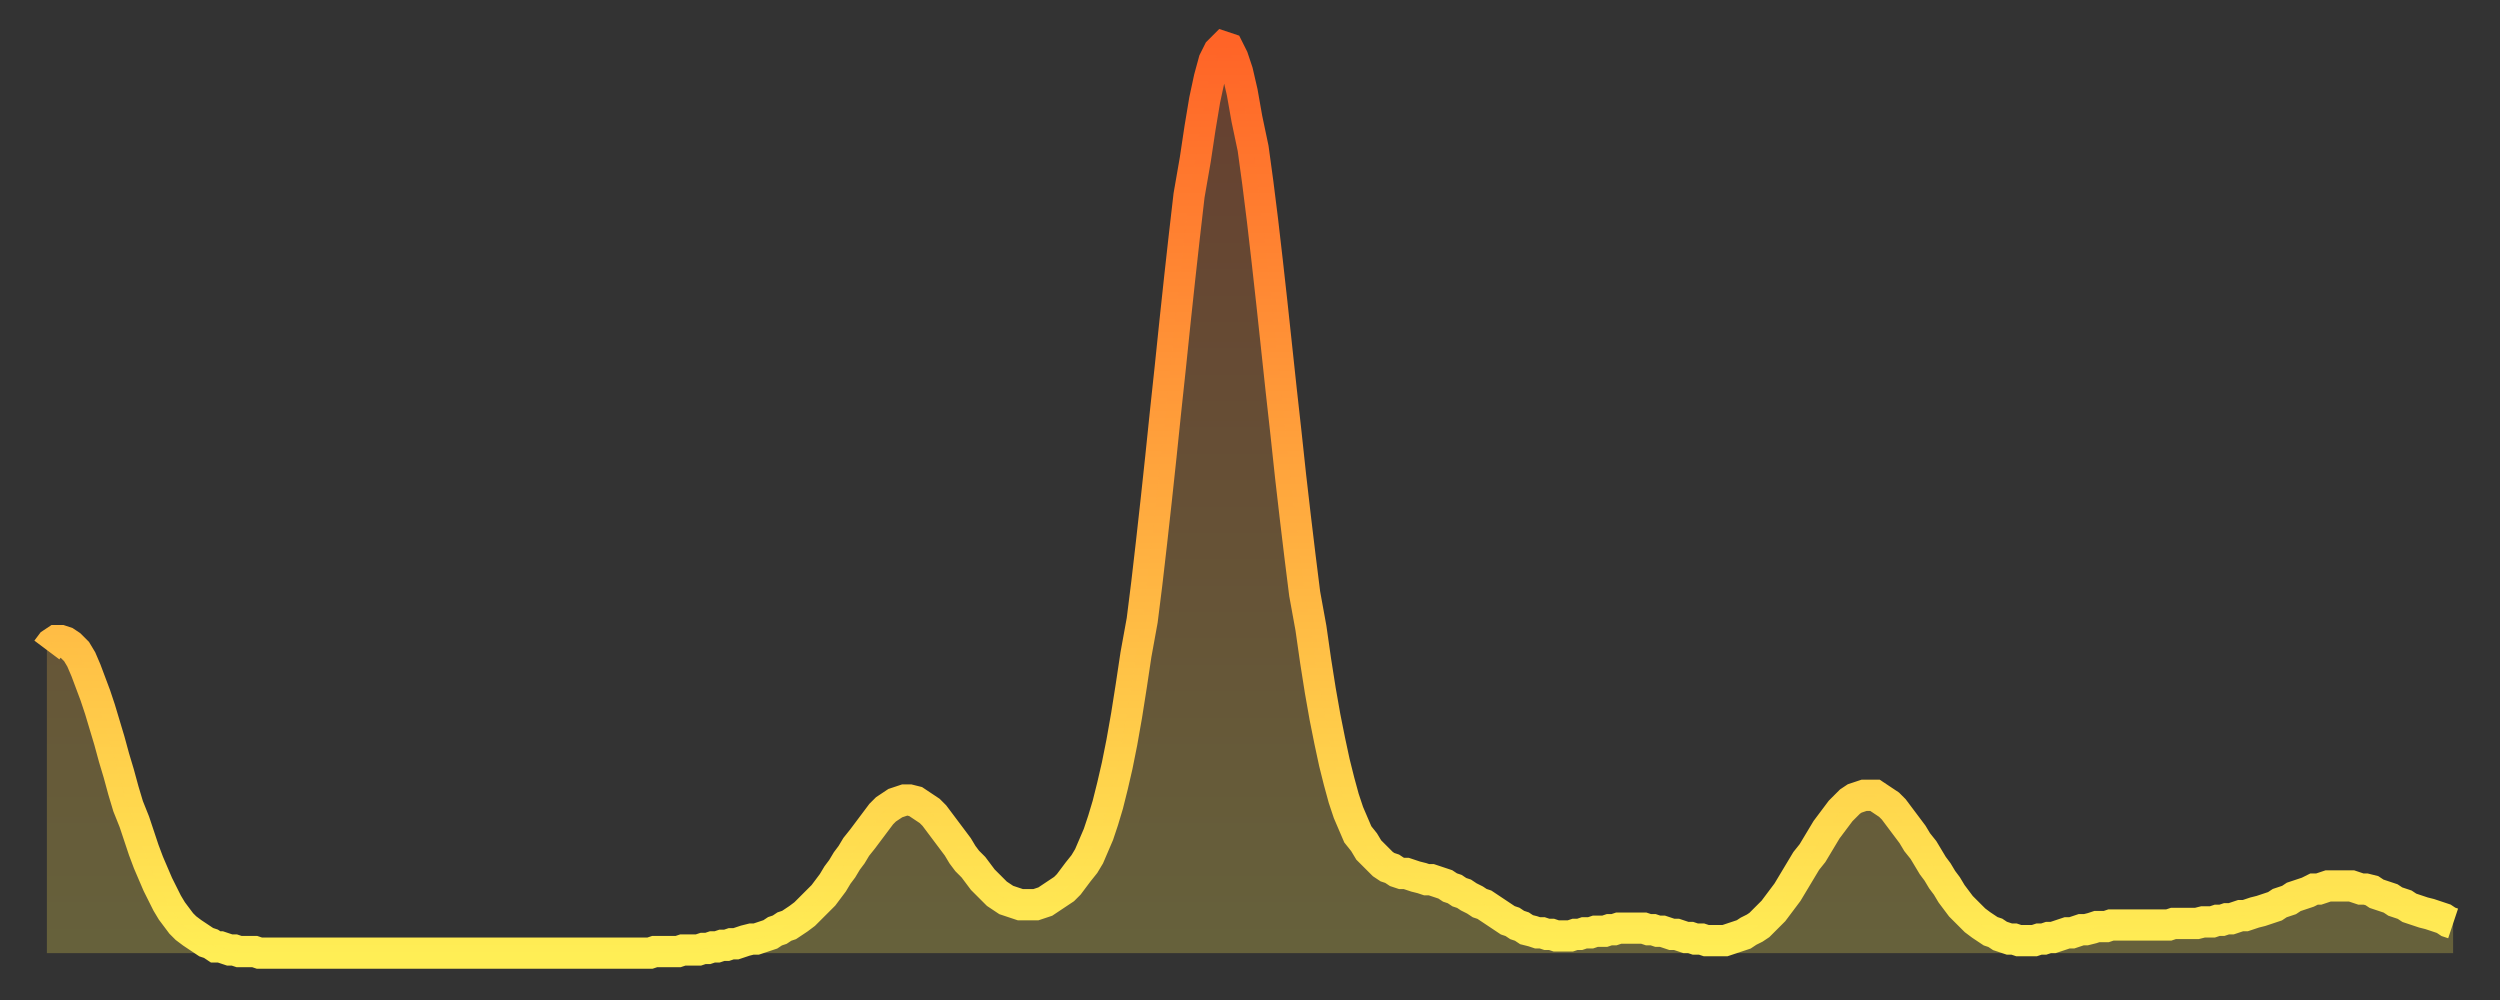
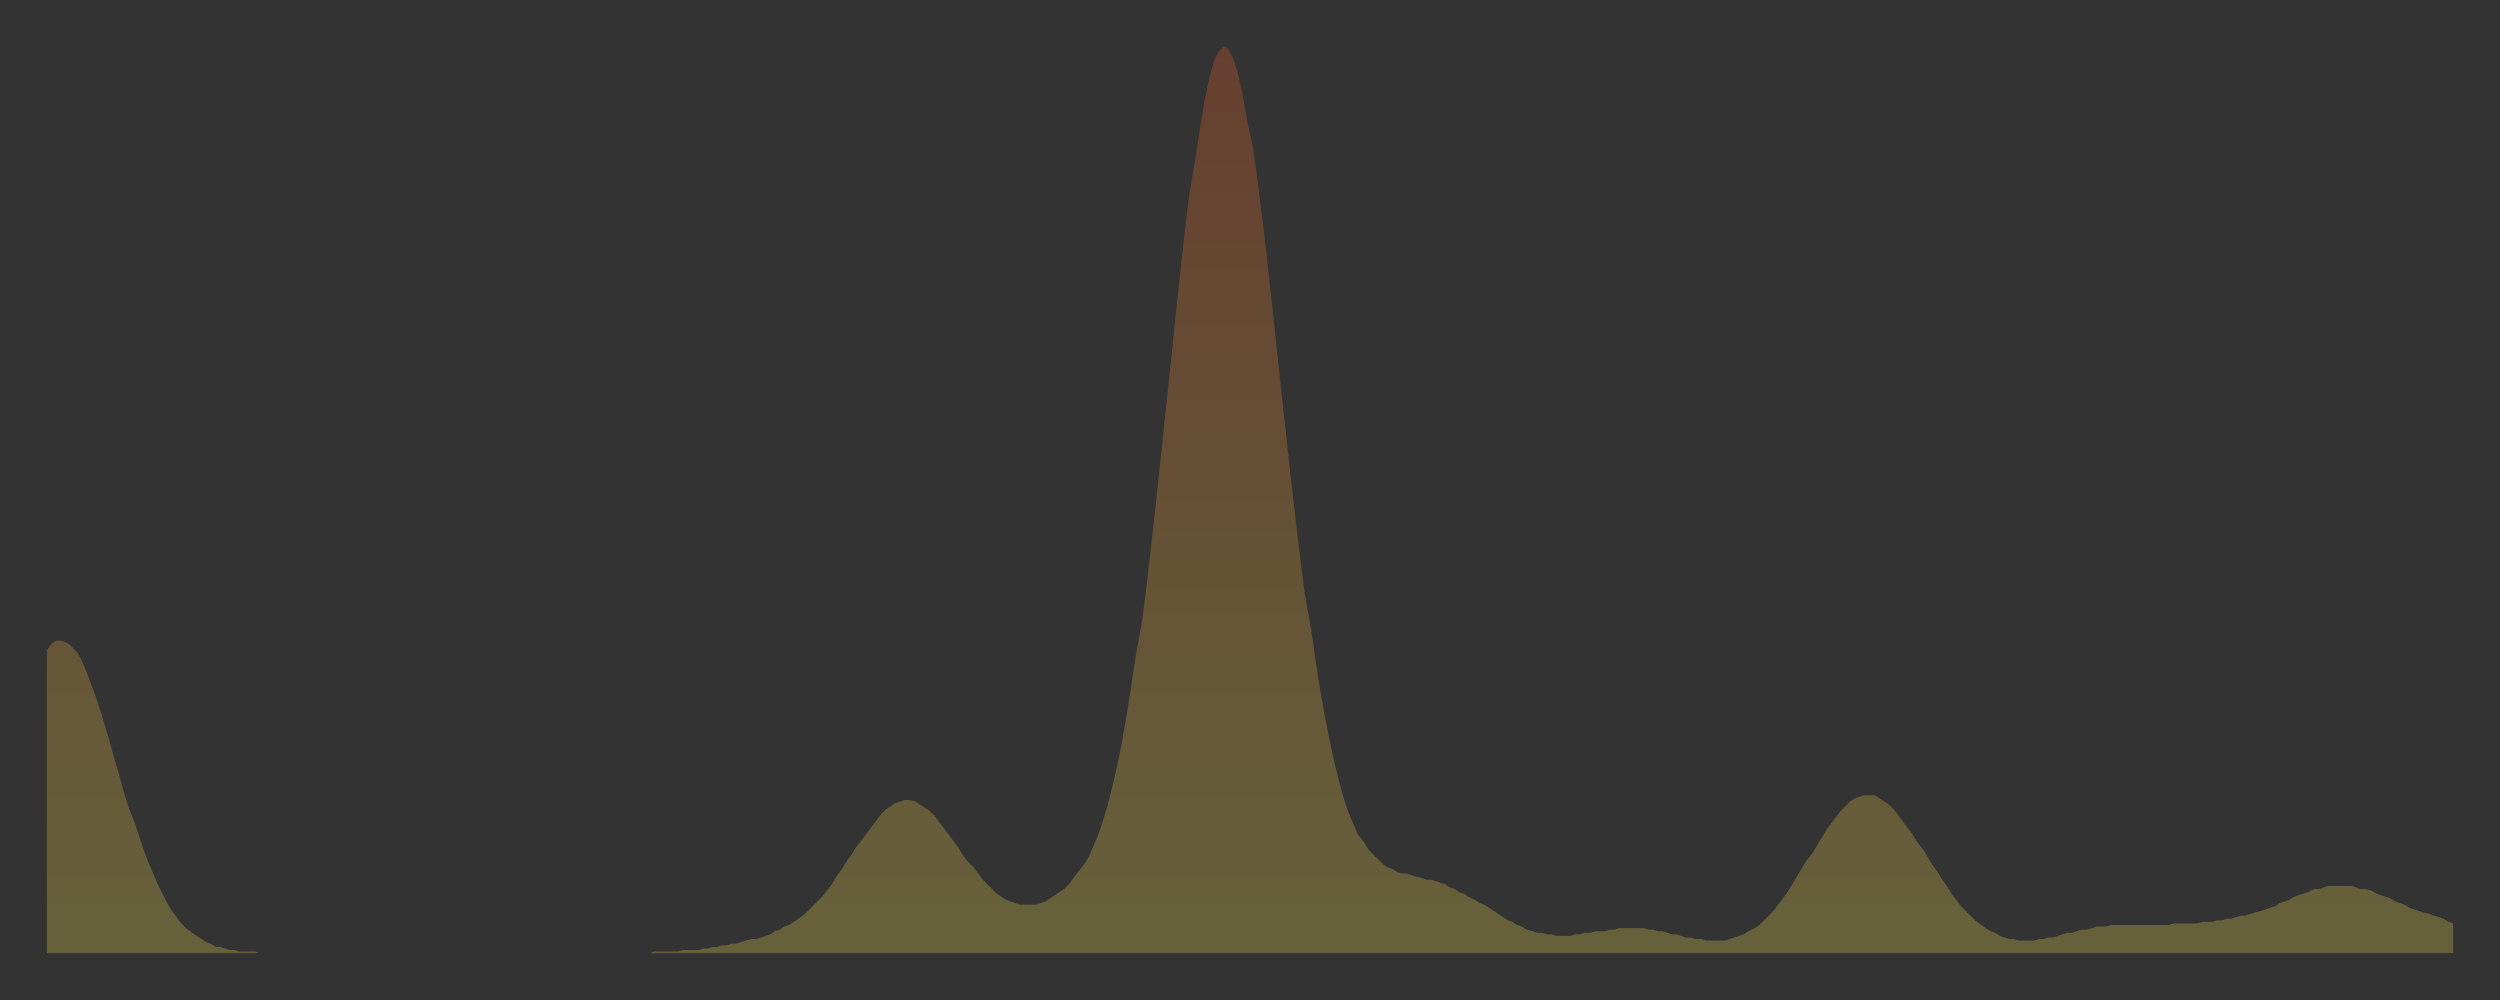
<svg xmlns="http://www.w3.org/2000/svg" baseProfile="full" height="64" version="1.1" width="160">
  <rect width="100%" height="100%" fill="#333333" stroke="none" />
  <defs>
    <linearGradient id="id43954" x1="0" x2="0" y1="0" y2="1">
      <stop offset="0%" stop-color="#ff6427" />
      <stop offset="50%" stop-color="#ffa93e" />
      <stop offset="100%" stop-color="#ffee55" />
    </linearGradient>
  </defs>
  <g transform="translate(3,3)">
    <g>
-       <path d="M 0.0 38.6 0.3 38.2 0.6 38.0 0.9 38.0 1.2 38.1 1.5 38.3 1.9 38.7 2.2 39.2 2.5 39.9 2.8 40.7 3.1 41.5 3.4 42.4 3.7 43.4 4.0 44.4 4.3 45.5 4.6 46.5 4.9 47.6 5.2 48.6 5.6 49.6 5.9 50.5 6.2 51.4 6.5 52.2 6.8 52.9 7.1 53.6 7.4 54.2 7.7 54.8 8.0 55.3 8.3 55.7 8.6 56.1 8.9 56.4 9.3 56.7 9.6 56.9 9.9 57.1 10.2 57.3 10.5 57.4 10.8 57.6 11.1 57.6 11.4 57.7 11.7 57.8 12.0 57.8 12.3 57.9 12.7 57.9 13.0 57.9 13.3 57.9 13.6 58.0 13.9 58.0 14.2 58.0 14.5 58.0 14.8 58.0 15.1 58.0 15.4 58.0 15.7 58.0 16.0 58.0 16.4 58.0 16.7 58.0 17.0 58.0 17.3 58.0 17.6 58.0 17.9 58.0 18.2 58.0 18.5 58.0 18.8 58.0 19.1 58.0 19.4 58.0 19.8 58.0 20.1 58.0 20.4 58.0 20.7 58.0 21.0 58.0 21.3 58.0 21.6 58.0 21.9 58.0 22.2 58.0 22.5 58.0 22.8 58.0 23.1 58.0 23.5 58.0 23.8 58.0 24.1 58.0 24.4 58.0 24.7 58.0 25.0 58.0 25.3 58.0 25.6 58.0 25.9 58.0 26.2 58.0 26.5 58.0 26.8 58.0 27.2 58.0 27.5 58.0 27.8 58.0 28.1 58.0 28.4 58.0 28.7 58.0 29.0 58.0 29.3 58.0 29.6 58.0 29.9 58.0 30.2 58.0 30.6 58.0 30.9 58.0 31.2 58.0 31.5 58.0 31.8 58.0 32.1 58.0 32.4 58.0 32.7 58.0 33.0 58.0 33.3 58.0 33.6 58.0 33.9 58.0 34.3 58.0 34.6 58.0 34.9 58.0 35.2 58.0 35.5 58.0 35.8 58.0 36.1 58.0 36.4 58.0 36.7 58.0 37.0 58.0 37.3 58.0 37.7 58.0 38.0 58.0 38.3 58.0 38.6 58.0 38.9 57.9 39.2 57.9 39.5 57.9 39.8 57.9 40.1 57.9 40.4 57.9 40.7 57.8 41.0 57.8 41.4 57.8 41.7 57.8 42.0 57.7 42.3 57.7 42.6 57.6 42.9 57.6 43.2 57.5 43.5 57.5 43.8 57.4 44.1 57.4 44.4 57.3 44.7 57.2 45.1 57.1 45.4 57.1 45.7 57.0 46.0 56.9 46.3 56.8 46.6 56.6 46.9 56.5 47.2 56.3 47.5 56.2 47.8 56.0 48.1 55.8 48.5 55.5 48.8 55.2 49.1 54.9 49.4 54.6 49.7 54.3 50.0 53.9 50.3 53.5 50.6 53.0 50.9 52.6 51.2 52.1 51.5 51.7 51.8 51.2 52.2 50.7 52.5 50.3 52.8 49.9 53.1 49.5 53.4 49.1 53.7 48.8 54.0 48.6 54.3 48.4 54.6 48.3 54.9 48.2 55.2 48.2 55.6 48.3 55.9 48.5 56.2 48.7 56.5 48.9 56.8 49.2 57.1 49.6 57.4 50.0 57.7 50.4 58.0 50.8 58.3 51.2 58.6 51.7 58.9 52.1 59.3 52.5 59.6 52.9 59.9 53.3 60.2 53.6 60.5 53.9 60.8 54.2 61.1 54.4 61.4 54.6 61.7 54.7 62.0 54.8 62.3 54.9 62.6 54.9 63.0 54.9 63.3 54.9 63.6 54.8 63.9 54.7 64.2 54.5 64.5 54.3 64.8 54.1 65.1 53.9 65.4 53.6 65.7 53.2 66.0 52.8 66.4 52.3 66.7 51.8 67.0 51.1 67.3 50.4 67.6 49.5 67.9 48.5 68.2 47.3 68.5 46.0 68.8 44.5 69.1 42.8 69.4 40.9 69.7 38.9 70.1 36.7 70.4 34.3 70.7 31.7 71.0 29.0 71.3 26.2 71.6 23.3 71.9 20.5 72.2 17.6 72.5 14.8 72.8 12.1 73.1 9.5 73.5 7.2 73.8 5.2 74.1 3.4 74.4 2.0 74.7 0.9 75.0 0.3 75.3 0.0 75.6 0.1 75.9 0.7 76.2 1.6 76.5 2.9 76.8 4.6 77.2 6.5 77.5 8.7 77.8 11.1 78.1 13.7 78.4 16.4 78.7 19.2 79.0 22.0 79.3 24.7 79.6 27.5 79.9 30.1 80.2 32.6 80.5 35.0 80.9 37.2 81.2 39.3 81.5 41.2 81.8 42.9 82.1 44.4 82.4 45.8 82.7 47.0 83.0 48.1 83.3 49.0 83.6 49.7 83.9 50.4 84.3 50.9 84.6 51.4 84.9 51.7 85.2 52.0 85.5 52.3 85.8 52.5 86.1 52.6 86.4 52.8 86.7 52.9 87.0 52.9 87.3 53.0 87.6 53.1 88.0 53.2 88.3 53.3 88.6 53.3 88.9 53.4 89.2 53.5 89.5 53.6 89.8 53.8 90.1 53.9 90.4 54.1 90.7 54.2 91.0 54.4 91.4 54.6 91.7 54.8 92.0 54.9 92.3 55.1 92.6 55.3 92.9 55.5 93.2 55.7 93.5 55.9 93.8 56.0 94.1 56.2 94.4 56.3 94.7 56.5 95.1 56.6 95.4 56.7 95.7 56.7 96.0 56.8 96.3 56.8 96.6 56.9 96.9 56.9 97.2 56.9 97.5 56.9 97.8 56.8 98.1 56.8 98.4 56.7 98.8 56.7 99.1 56.6 99.4 56.6 99.7 56.6 100.0 56.5 100.3 56.5 100.6 56.4 100.9 56.4 101.2 56.4 101.5 56.4 101.8 56.4 102.2 56.4 102.5 56.5 102.8 56.5 103.1 56.6 103.4 56.6 103.7 56.7 104.0 56.8 104.3 56.8 104.6 56.9 104.9 57.0 105.2 57.0 105.5 57.1 105.9 57.1 106.2 57.2 106.5 57.2 106.8 57.2 107.1 57.2 107.4 57.2 107.7 57.1 108.0 57.0 108.3 56.9 108.6 56.8 108.9 56.6 109.3 56.4 109.6 56.2 109.9 55.9 110.2 55.6 110.5 55.3 110.8 54.9 111.1 54.5 111.4 54.1 111.7 53.6 112.0 53.1 112.3 52.6 112.6 52.1 113.0 51.6 113.3 51.1 113.6 50.6 113.9 50.1 114.2 49.7 114.5 49.3 114.8 48.9 115.1 48.6 115.4 48.3 115.7 48.1 116.0 48.0 116.3 47.9 116.7 47.9 117.0 47.9 117.3 48.1 117.6 48.3 117.9 48.5 118.2 48.8 118.5 49.2 118.8 49.6 119.1 50.0 119.4 50.4 119.7 50.9 120.1 51.4 120.4 51.9 120.7 52.4 121.0 52.8 121.3 53.3 121.6 53.7 121.9 54.2 122.2 54.6 122.5 55.0 122.8 55.3 123.1 55.6 123.4 55.9 123.8 56.2 124.1 56.4 124.4 56.6 124.7 56.7 125.0 56.9 125.3 57.0 125.6 57.1 125.9 57.1 126.2 57.2 126.5 57.2 126.8 57.2 127.2 57.2 127.5 57.1 127.8 57.1 128.1 57.0 128.4 57.0 128.7 56.9 129.0 56.8 129.3 56.7 129.6 56.7 129.9 56.6 130.2 56.5 130.5 56.5 130.9 56.4 131.2 56.3 131.5 56.3 131.8 56.3 132.1 56.2 132.4 56.2 132.7 56.2 133.0 56.2 133.3 56.2 133.6 56.2 133.9 56.2 134.2 56.2 134.6 56.2 134.9 56.2 135.2 56.2 135.5 56.2 135.8 56.2 136.1 56.1 136.4 56.1 136.7 56.1 137.0 56.1 137.3 56.1 137.6 56.1 138.0 56.0 138.3 56.0 138.6 56.0 138.9 55.9 139.2 55.9 139.5 55.8 139.8 55.8 140.1 55.7 140.4 55.6 140.7 55.6 141.0 55.5 141.3 55.4 141.7 55.3 142.0 55.2 142.3 55.1 142.6 55.0 142.9 54.8 143.2 54.7 143.5 54.6 143.8 54.4 144.1 54.3 144.4 54.2 144.7 54.1 145.1 53.9 145.4 53.9 145.7 53.8 146.0 53.7 146.3 53.7 146.6 53.7 146.9 53.7 147.2 53.7 147.5 53.7 147.8 53.8 148.1 53.9 148.4 53.9 148.8 54.0 149.1 54.2 149.4 54.3 149.7 54.4 150.0 54.5 150.3 54.7 150.6 54.8 150.9 54.9 151.2 55.1 151.5 55.2 151.8 55.3 152.1 55.4 152.5 55.5 152.8 55.6 153.1 55.7 153.4 55.8 153.7 56.0 154.0 56.1" fill="none" id="graph-curve" opacity="1" stroke="url(#id43954)" stroke-width="2" />
      <path d="M 0 58 L 0.0 38.6 0.3 38.2 0.6 38.0 0.9 38.0 1.2 38.1 1.5 38.3 1.9 38.7 2.2 39.2 2.5 39.9 2.8 40.7 3.1 41.5 3.4 42.4 3.7 43.4 4.0 44.4 4.3 45.5 4.6 46.5 4.9 47.6 5.2 48.6 5.6 49.6 5.9 50.5 6.2 51.4 6.5 52.2 6.8 52.9 7.1 53.6 7.4 54.2 7.7 54.8 8.0 55.3 8.3 55.7 8.6 56.1 8.9 56.4 9.3 56.7 9.6 56.9 9.9 57.1 10.2 57.3 10.5 57.4 10.8 57.6 11.1 57.6 11.4 57.7 11.7 57.8 12.0 57.8 12.3 57.9 12.7 57.9 13.0 57.9 13.3 57.9 13.6 58.0 13.9 58.0 14.2 58.0 14.5 58.0 14.8 58.0 15.1 58.0 15.4 58.0 15.7 58.0 16.0 58.0 16.4 58.0 16.7 58.0 17.0 58.0 17.3 58.0 17.6 58.0 17.9 58.0 18.2 58.0 18.5 58.0 18.8 58.0 19.1 58.0 19.4 58.0 19.8 58.0 20.1 58.0 20.4 58.0 20.7 58.0 21.0 58.0 21.3 58.0 21.6 58.0 21.9 58.0 22.2 58.0 22.5 58.0 22.8 58.0 23.1 58.0 23.5 58.0 23.8 58.0 24.1 58.0 24.4 58.0 24.7 58.0 25.0 58.0 25.3 58.0 25.6 58.0 25.9 58.0 26.2 58.0 26.5 58.0 26.8 58.0 27.2 58.0 27.5 58.0 27.8 58.0 28.1 58.0 28.4 58.0 28.7 58.0 29.0 58.0 29.3 58.0 29.6 58.0 29.9 58.0 30.2 58.0 30.6 58.0 30.9 58.0 31.2 58.0 31.5 58.0 31.8 58.0 32.1 58.0 32.4 58.0 32.7 58.0 33.0 58.0 33.3 58.0 33.6 58.0 33.9 58.0 34.3 58.0 34.6 58.0 34.9 58.0 35.2 58.0 35.5 58.0 35.8 58.0 36.1 58.0 36.4 58.0 36.7 58.0 37.0 58.0 37.3 58.0 37.7 58.0 38.0 58.0 38.3 58.0 38.6 58.0 38.9 57.9 39.2 57.9 39.5 57.9 39.8 57.9 40.1 57.9 40.4 57.9 40.7 57.8 41.0 57.8 41.4 57.8 41.7 57.8 42.0 57.7 42.3 57.7 42.6 57.6 42.9 57.6 43.2 57.5 43.5 57.5 43.8 57.4 44.1 57.4 44.4 57.3 44.7 57.2 45.1 57.1 45.4 57.1 45.7 57.0 46.0 56.9 46.3 56.8 46.6 56.6 46.9 56.5 47.2 56.3 47.5 56.2 47.8 56.0 48.1 55.8 48.5 55.5 48.8 55.2 49.1 54.9 49.4 54.6 49.7 54.3 50.0 53.9 50.3 53.5 50.6 53.0 50.9 52.6 51.2 52.1 51.5 51.7 51.8 51.2 52.2 50.7 52.5 50.3 52.8 49.9 53.1 49.5 53.4 49.1 53.7 48.8 54.0 48.6 54.3 48.4 54.6 48.3 54.9 48.2 55.2 48.2 55.6 48.3 55.9 48.5 56.2 48.7 56.5 48.9 56.8 49.2 57.1 49.6 57.4 50.0 57.7 50.4 58.0 50.8 58.3 51.2 58.6 51.7 58.9 52.1 59.3 52.5 59.6 52.9 59.9 53.3 60.2 53.6 60.5 53.9 60.8 54.2 61.1 54.4 61.4 54.6 61.7 54.7 62.0 54.8 62.3 54.9 62.6 54.9 63.0 54.9 63.3 54.9 63.6 54.8 63.9 54.7 64.2 54.5 64.5 54.3 64.8 54.1 65.1 53.9 65.4 53.6 65.7 53.2 66.0 52.8 66.4 52.3 66.7 51.8 67.0 51.1 67.3 50.4 67.6 49.5 67.9 48.5 68.2 47.3 68.5 46.0 68.8 44.5 69.1 42.8 69.4 40.9 69.7 38.9 70.1 36.7 70.4 34.3 70.7 31.7 71.0 29.0 71.3 26.2 71.6 23.3 71.9 20.5 72.2 17.6 72.5 14.8 72.8 12.1 73.1 9.5 73.5 7.2 73.8 5.2 74.1 3.4 74.4 2.0 74.7 0.9 75.0 0.3 75.3 0.0 75.6 0.1 75.9 0.7 76.2 1.6 76.5 2.9 76.8 4.6 77.2 6.5 77.5 8.7 77.8 11.1 78.1 13.7 78.4 16.4 78.7 19.2 79.0 22.0 79.3 24.7 79.6 27.5 79.9 30.1 80.2 32.6 80.5 35.0 80.9 37.2 81.2 39.3 81.5 41.2 81.8 42.9 82.1 44.4 82.4 45.8 82.7 47.0 83.0 48.1 83.3 49.0 83.6 49.7 83.9 50.4 84.3 50.9 84.6 51.4 84.9 51.7 85.2 52.0 85.5 52.3 85.8 52.5 86.1 52.6 86.4 52.8 86.7 52.9 87.0 52.9 87.3 53.0 87.6 53.1 88.0 53.2 88.3 53.3 88.6 53.3 88.9 53.4 89.2 53.5 89.5 53.6 89.8 53.8 90.1 53.9 90.4 54.1 90.7 54.2 91.0 54.4 91.4 54.6 91.7 54.8 92.0 54.9 92.3 55.1 92.6 55.3 92.9 55.5 93.2 55.7 93.5 55.9 93.8 56.0 94.1 56.2 94.4 56.3 94.7 56.5 95.1 56.6 95.4 56.7 95.7 56.7 96.0 56.8 96.3 56.8 96.6 56.9 96.9 56.9 97.2 56.9 97.5 56.9 97.8 56.8 98.1 56.8 98.4 56.7 98.8 56.7 99.1 56.6 99.4 56.6 99.7 56.6 100.0 56.5 100.3 56.5 100.6 56.4 100.9 56.4 101.2 56.4 101.5 56.4 101.8 56.4 102.2 56.4 102.5 56.5 102.8 56.5 103.1 56.6 103.4 56.6 103.7 56.7 104.0 56.8 104.3 56.8 104.6 56.9 104.9 57.0 105.2 57.0 105.5 57.1 105.9 57.1 106.2 57.2 106.5 57.2 106.8 57.2 107.1 57.2 107.4 57.2 107.7 57.1 108.0 57.0 108.3 56.9 108.6 56.8 108.9 56.6 109.3 56.4 109.6 56.2 109.9 55.9 110.2 55.6 110.5 55.3 110.8 54.9 111.1 54.5 111.4 54.1 111.7 53.6 112.0 53.1 112.3 52.6 112.6 52.1 113.0 51.6 113.3 51.1 113.6 50.6 113.9 50.1 114.2 49.7 114.5 49.3 114.8 48.9 115.1 48.6 115.4 48.3 115.7 48.1 116.0 48.0 116.3 47.9 116.7 47.9 117.0 47.9 117.3 48.1 117.6 48.3 117.9 48.5 118.2 48.8 118.5 49.2 118.8 49.6 119.1 50.0 119.4 50.4 119.7 50.9 120.1 51.4 120.4 51.9 120.7 52.4 121.0 52.8 121.3 53.3 121.6 53.7 121.9 54.2 122.2 54.6 122.5 55.0 122.8 55.3 123.1 55.6 123.4 55.9 123.8 56.2 124.1 56.4 124.4 56.6 124.7 56.7 125.0 56.9 125.3 57.0 125.6 57.1 125.9 57.1 126.2 57.2 126.5 57.2 126.8 57.2 127.2 57.2 127.5 57.1 127.8 57.1 128.1 57.0 128.4 57.0 128.7 56.9 129.0 56.8 129.3 56.7 129.6 56.7 129.9 56.6 130.2 56.5 130.5 56.5 130.9 56.4 131.2 56.3 131.5 56.3 131.8 56.3 132.1 56.2 132.4 56.2 132.7 56.2 133.0 56.2 133.3 56.2 133.6 56.2 133.9 56.2 134.2 56.2 134.6 56.2 134.9 56.2 135.2 56.2 135.5 56.2 135.8 56.2 136.1 56.1 136.4 56.1 136.7 56.1 137.0 56.1 137.3 56.1 137.6 56.1 138.0 56.0 138.3 56.0 138.6 56.0 138.9 55.9 139.2 55.9 139.5 55.8 139.8 55.8 140.1 55.7 140.4 55.6 140.7 55.6 141.0 55.5 141.3 55.4 141.7 55.3 142.0 55.2 142.3 55.1 142.6 55.0 142.9 54.8 143.2 54.7 143.5 54.6 143.8 54.4 144.1 54.3 144.4 54.2 144.7 54.1 145.1 53.9 145.4 53.9 145.7 53.8 146.0 53.7 146.3 53.7 146.6 53.7 146.9 53.7 147.2 53.7 147.5 53.7 147.8 53.8 148.1 53.9 148.4 53.9 148.8 54.0 149.1 54.2 149.4 54.3 149.7 54.4 150.0 54.5 150.3 54.7 150.6 54.8 150.9 54.9 151.2 55.1 151.5 55.2 151.8 55.3 152.1 55.4 152.5 55.5 152.8 55.6 153.1 55.7 153.4 55.8 153.7 56.0 154.0 56.1 154 58" fill="url(#id43954)" fill-opacity=".25" id="graph-shadow" />
    </g>
  </g>
</svg>